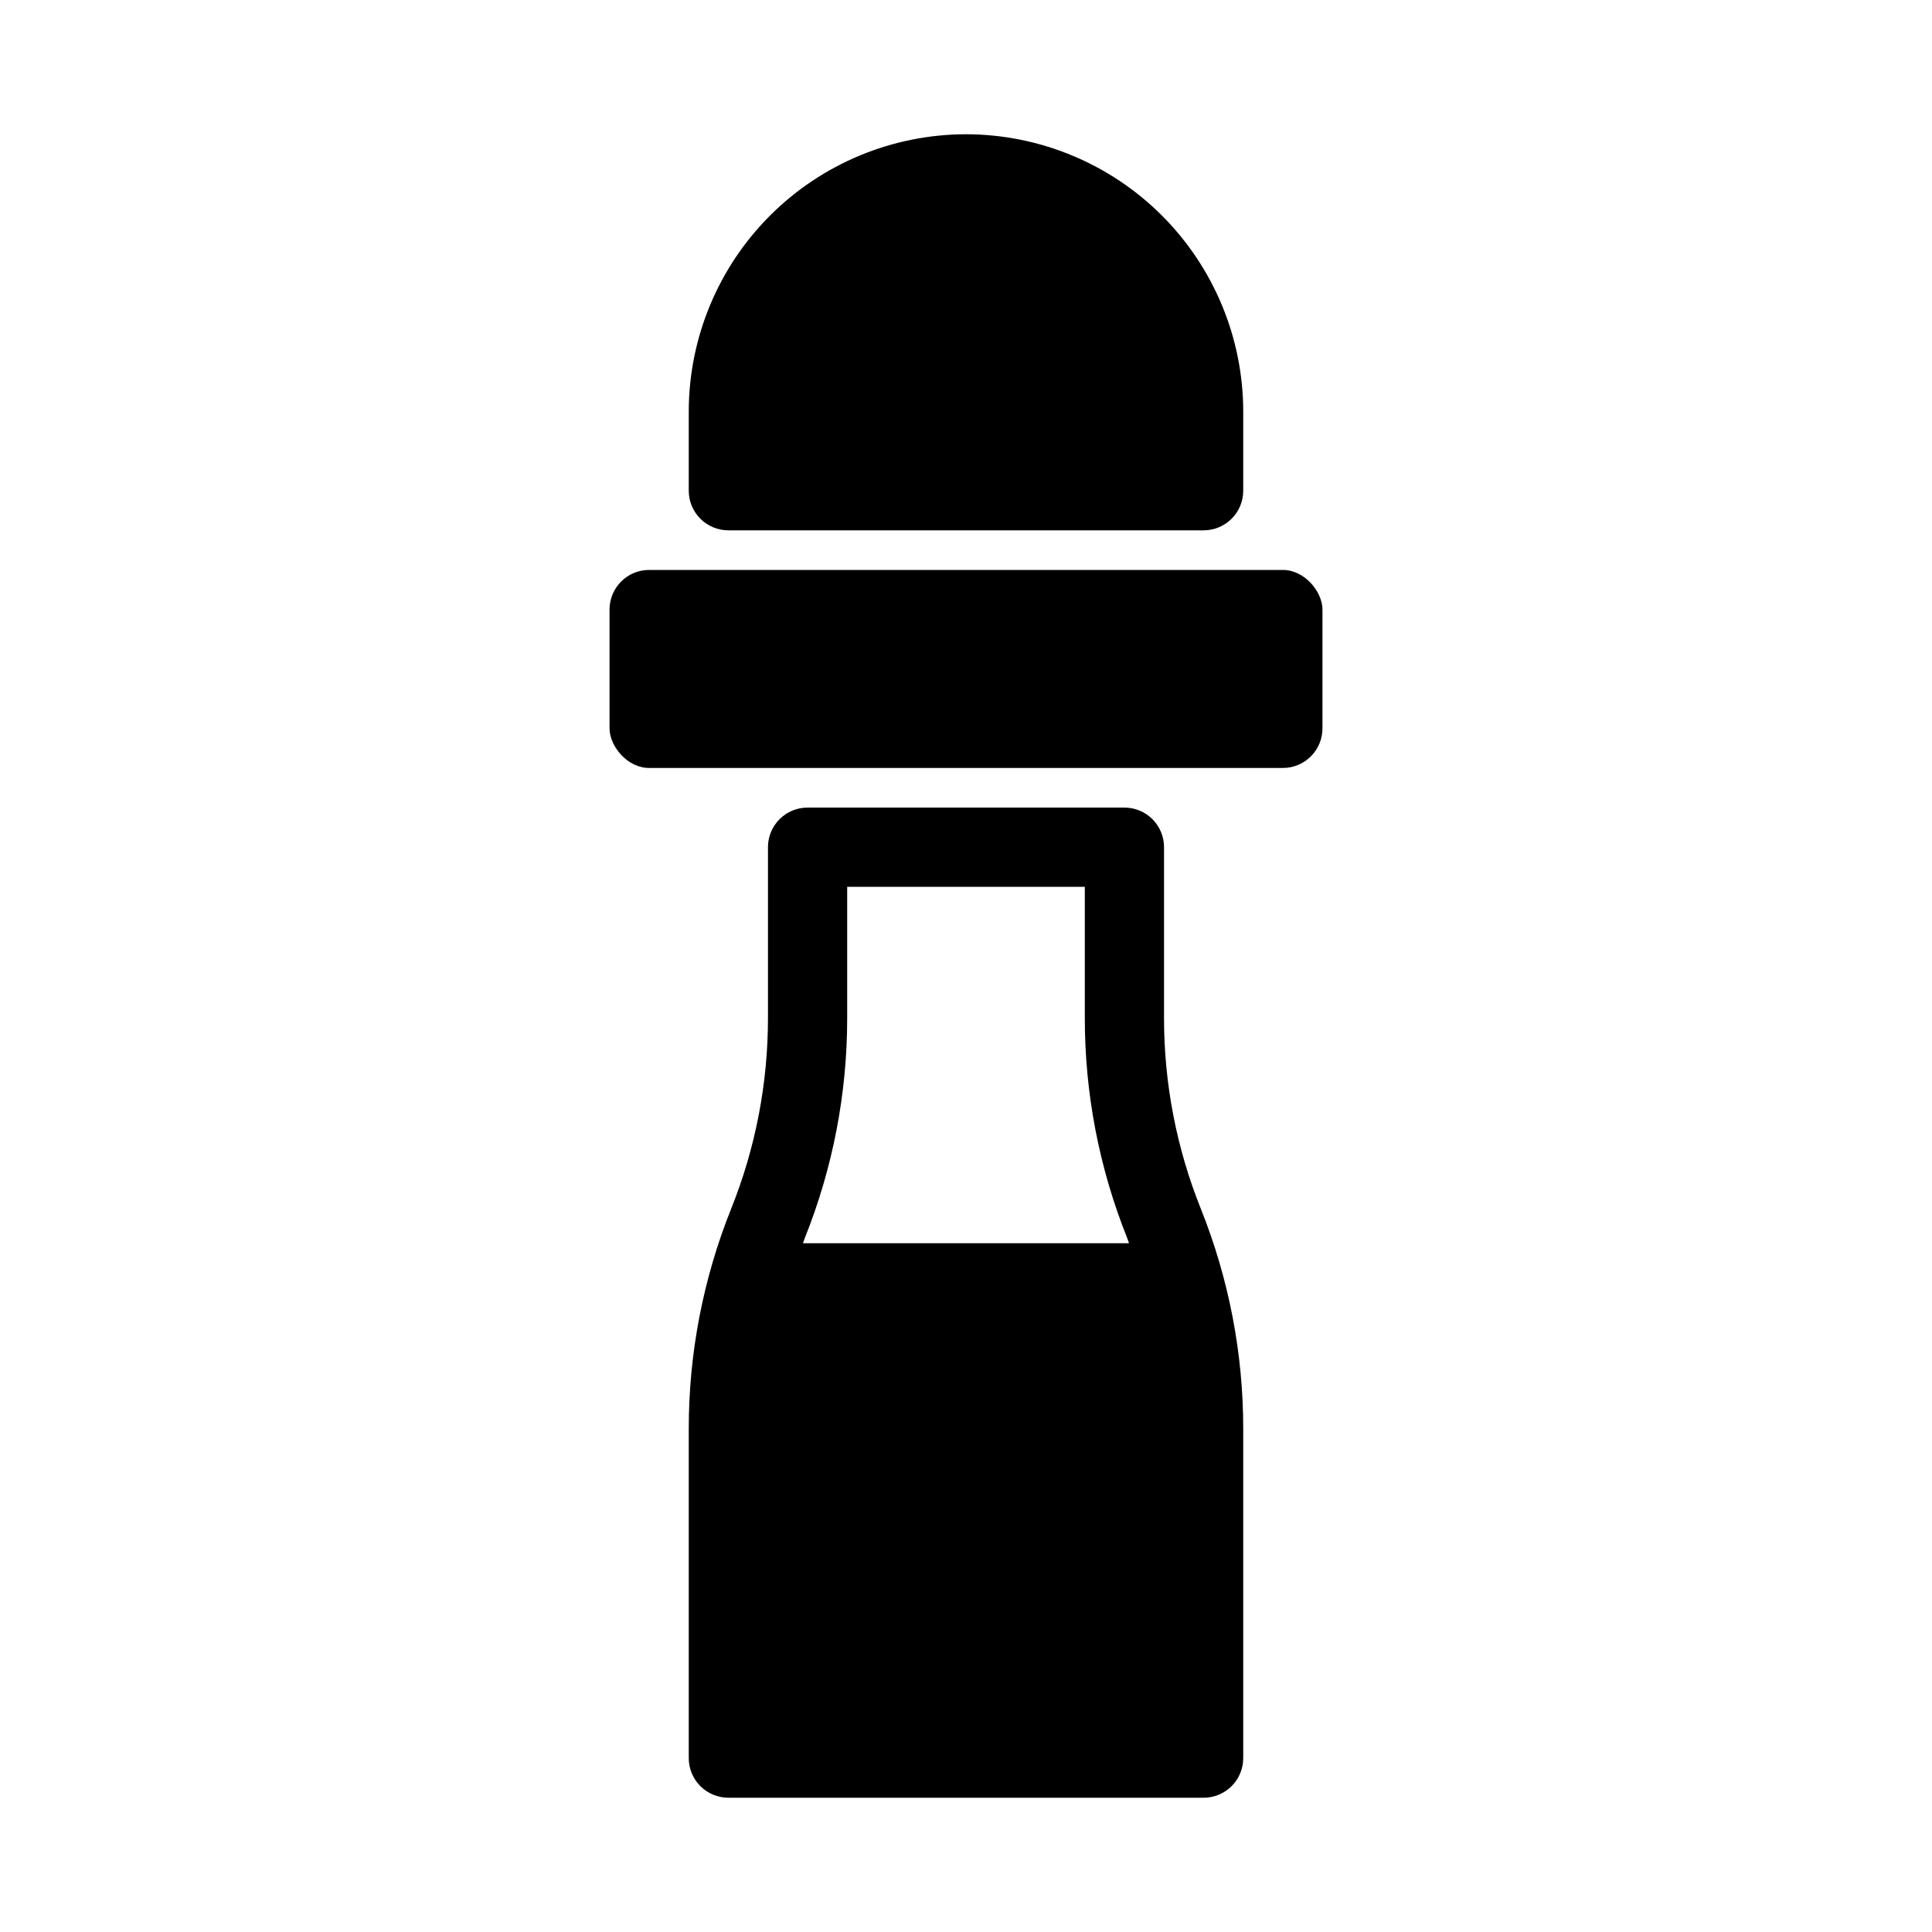
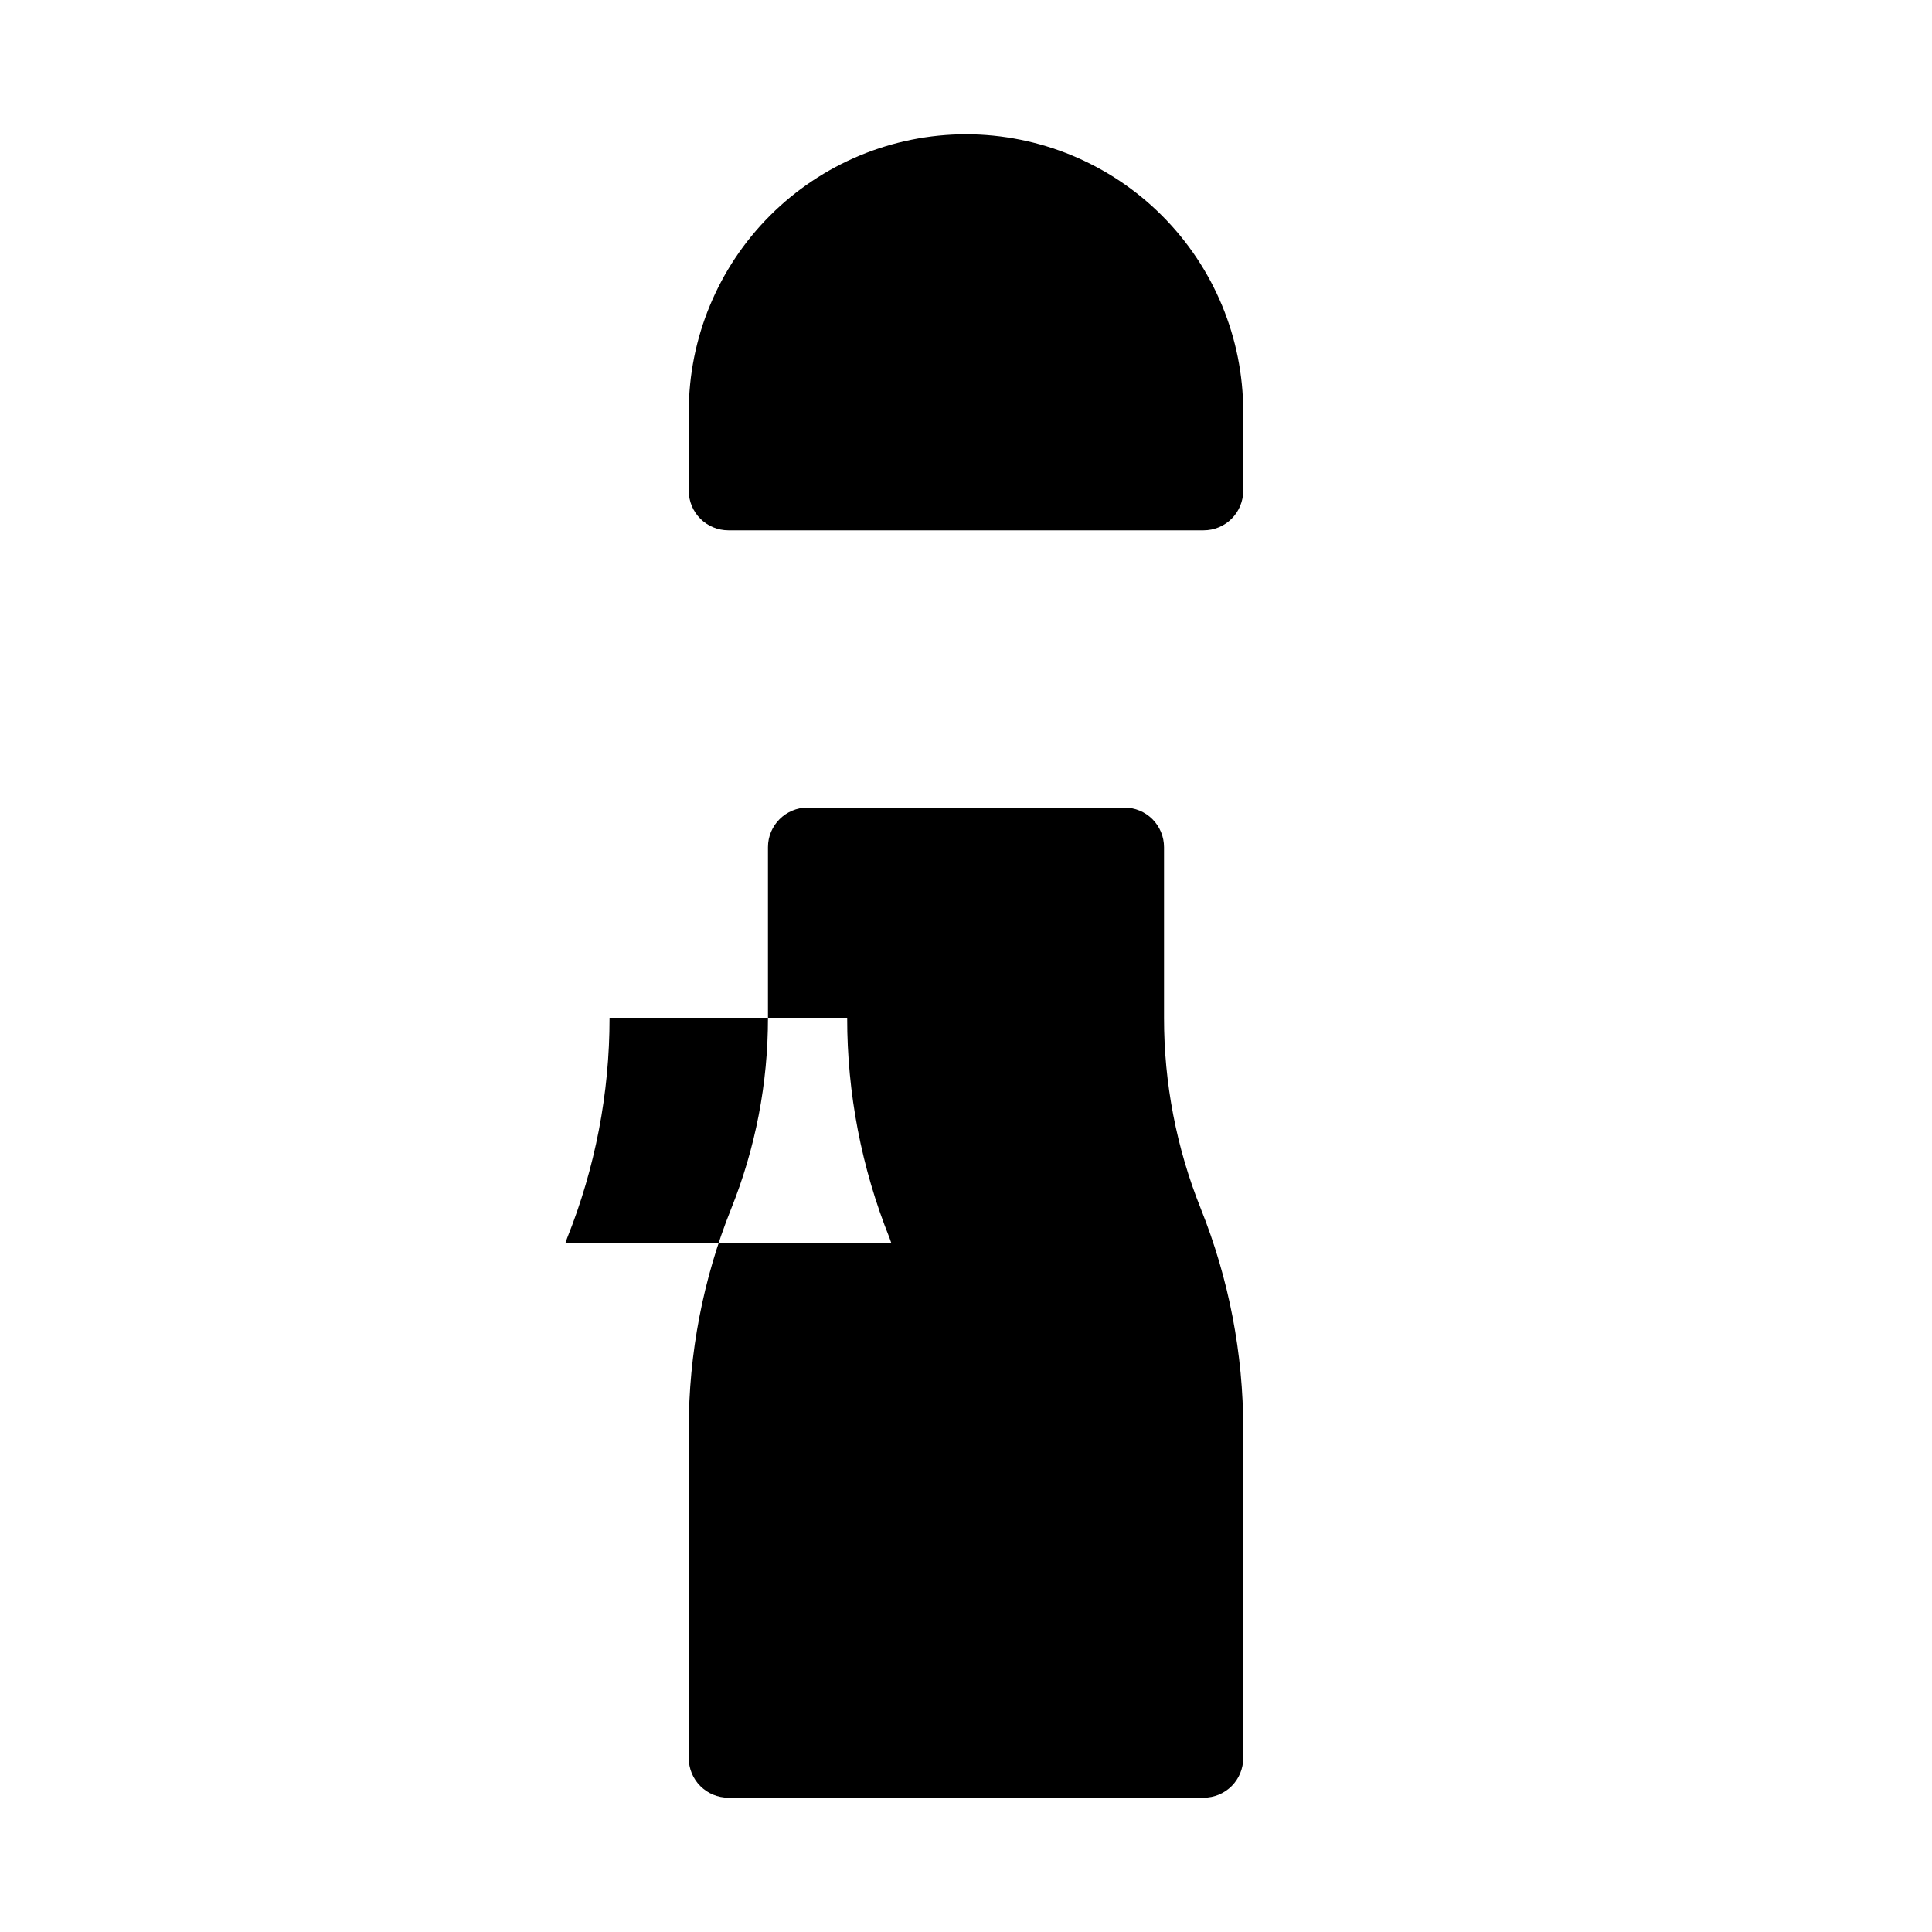
<svg xmlns="http://www.w3.org/2000/svg" fill="#000000" width="800px" height="800px" version="1.1" viewBox="144 144 512 512">
  <g>
    <path d="m400 179.58c-19.48 0.023-38.156 7.769-51.93 21.543-13.773 13.773-21.523 32.449-21.543 51.93v20.992c0 2.781 1.105 5.453 3.074 7.422s4.637 3.074 7.422 3.074h125.95c2.781 0 5.453-1.105 7.422-3.074 1.965-1.969 3.074-4.641 3.074-7.422v-20.992c-0.023-19.48-7.773-38.156-21.547-51.93-13.773-13.773-32.449-21.52-51.926-21.543z" />
-     <path d="m316.03 295.04h167.94c5.797 0 10.496 5.797 10.496 10.496v31.488c0 5.797-4.699 10.496-10.496 10.496h-167.94c-5.797 0-10.496-5.797-10.496-10.496v-31.488c0-5.797 4.699-10.496 10.496-10.496z" />
-     <path d="m462.23 464.33c-6.457-16.09-9.766-33.266-9.75-50.602v-45.215c0-2.785-1.109-5.453-3.074-7.422-1.969-1.969-4.641-3.074-7.422-3.074h-83.969c-5.797 0-10.496 4.699-10.496 10.496v45.219-0.004c0.012 17.336-3.297 34.512-9.754 50.602-7.441 18.566-11.258 38.387-11.238 58.391v87.199c0 2.785 1.105 5.453 3.074 7.422s4.637 3.074 7.422 3.074h125.95c2.781 0 5.453-1.105 7.422-3.074 1.965-1.969 3.074-4.637 3.074-7.422v-87.199c0.016-20.004-3.801-39.824-11.242-58.391zm-93.719-50.602v-34.719h62.977v34.723-0.004c-0.02 20.004 3.797 39.824 11.238 58.391 0.18 0.453 0.293 0.902 0.473 1.355h-86.402c0.18-0.453 0.293-0.902 0.473-1.355 7.441-18.566 11.258-38.387 11.242-58.391z" />
+     <path d="m462.23 464.33c-6.457-16.09-9.766-33.266-9.75-50.602v-45.215c0-2.785-1.109-5.453-3.074-7.422-1.969-1.969-4.641-3.074-7.422-3.074h-83.969c-5.797 0-10.496 4.699-10.496 10.496v45.219-0.004c0.012 17.336-3.297 34.512-9.754 50.602-7.441 18.566-11.258 38.387-11.238 58.391v87.199c0 2.785 1.105 5.453 3.074 7.422s4.637 3.074 7.422 3.074h125.95c2.781 0 5.453-1.105 7.422-3.074 1.965-1.969 3.074-4.637 3.074-7.422v-87.199c0.016-20.004-3.801-39.824-11.242-58.391zm-93.719-50.602v-34.719v34.723-0.004c-0.02 20.004 3.797 39.824 11.238 58.391 0.18 0.453 0.293 0.902 0.473 1.355h-86.402c0.18-0.453 0.293-0.902 0.473-1.355 7.441-18.566 11.258-38.387 11.242-58.391z" />
  </g>
</svg>